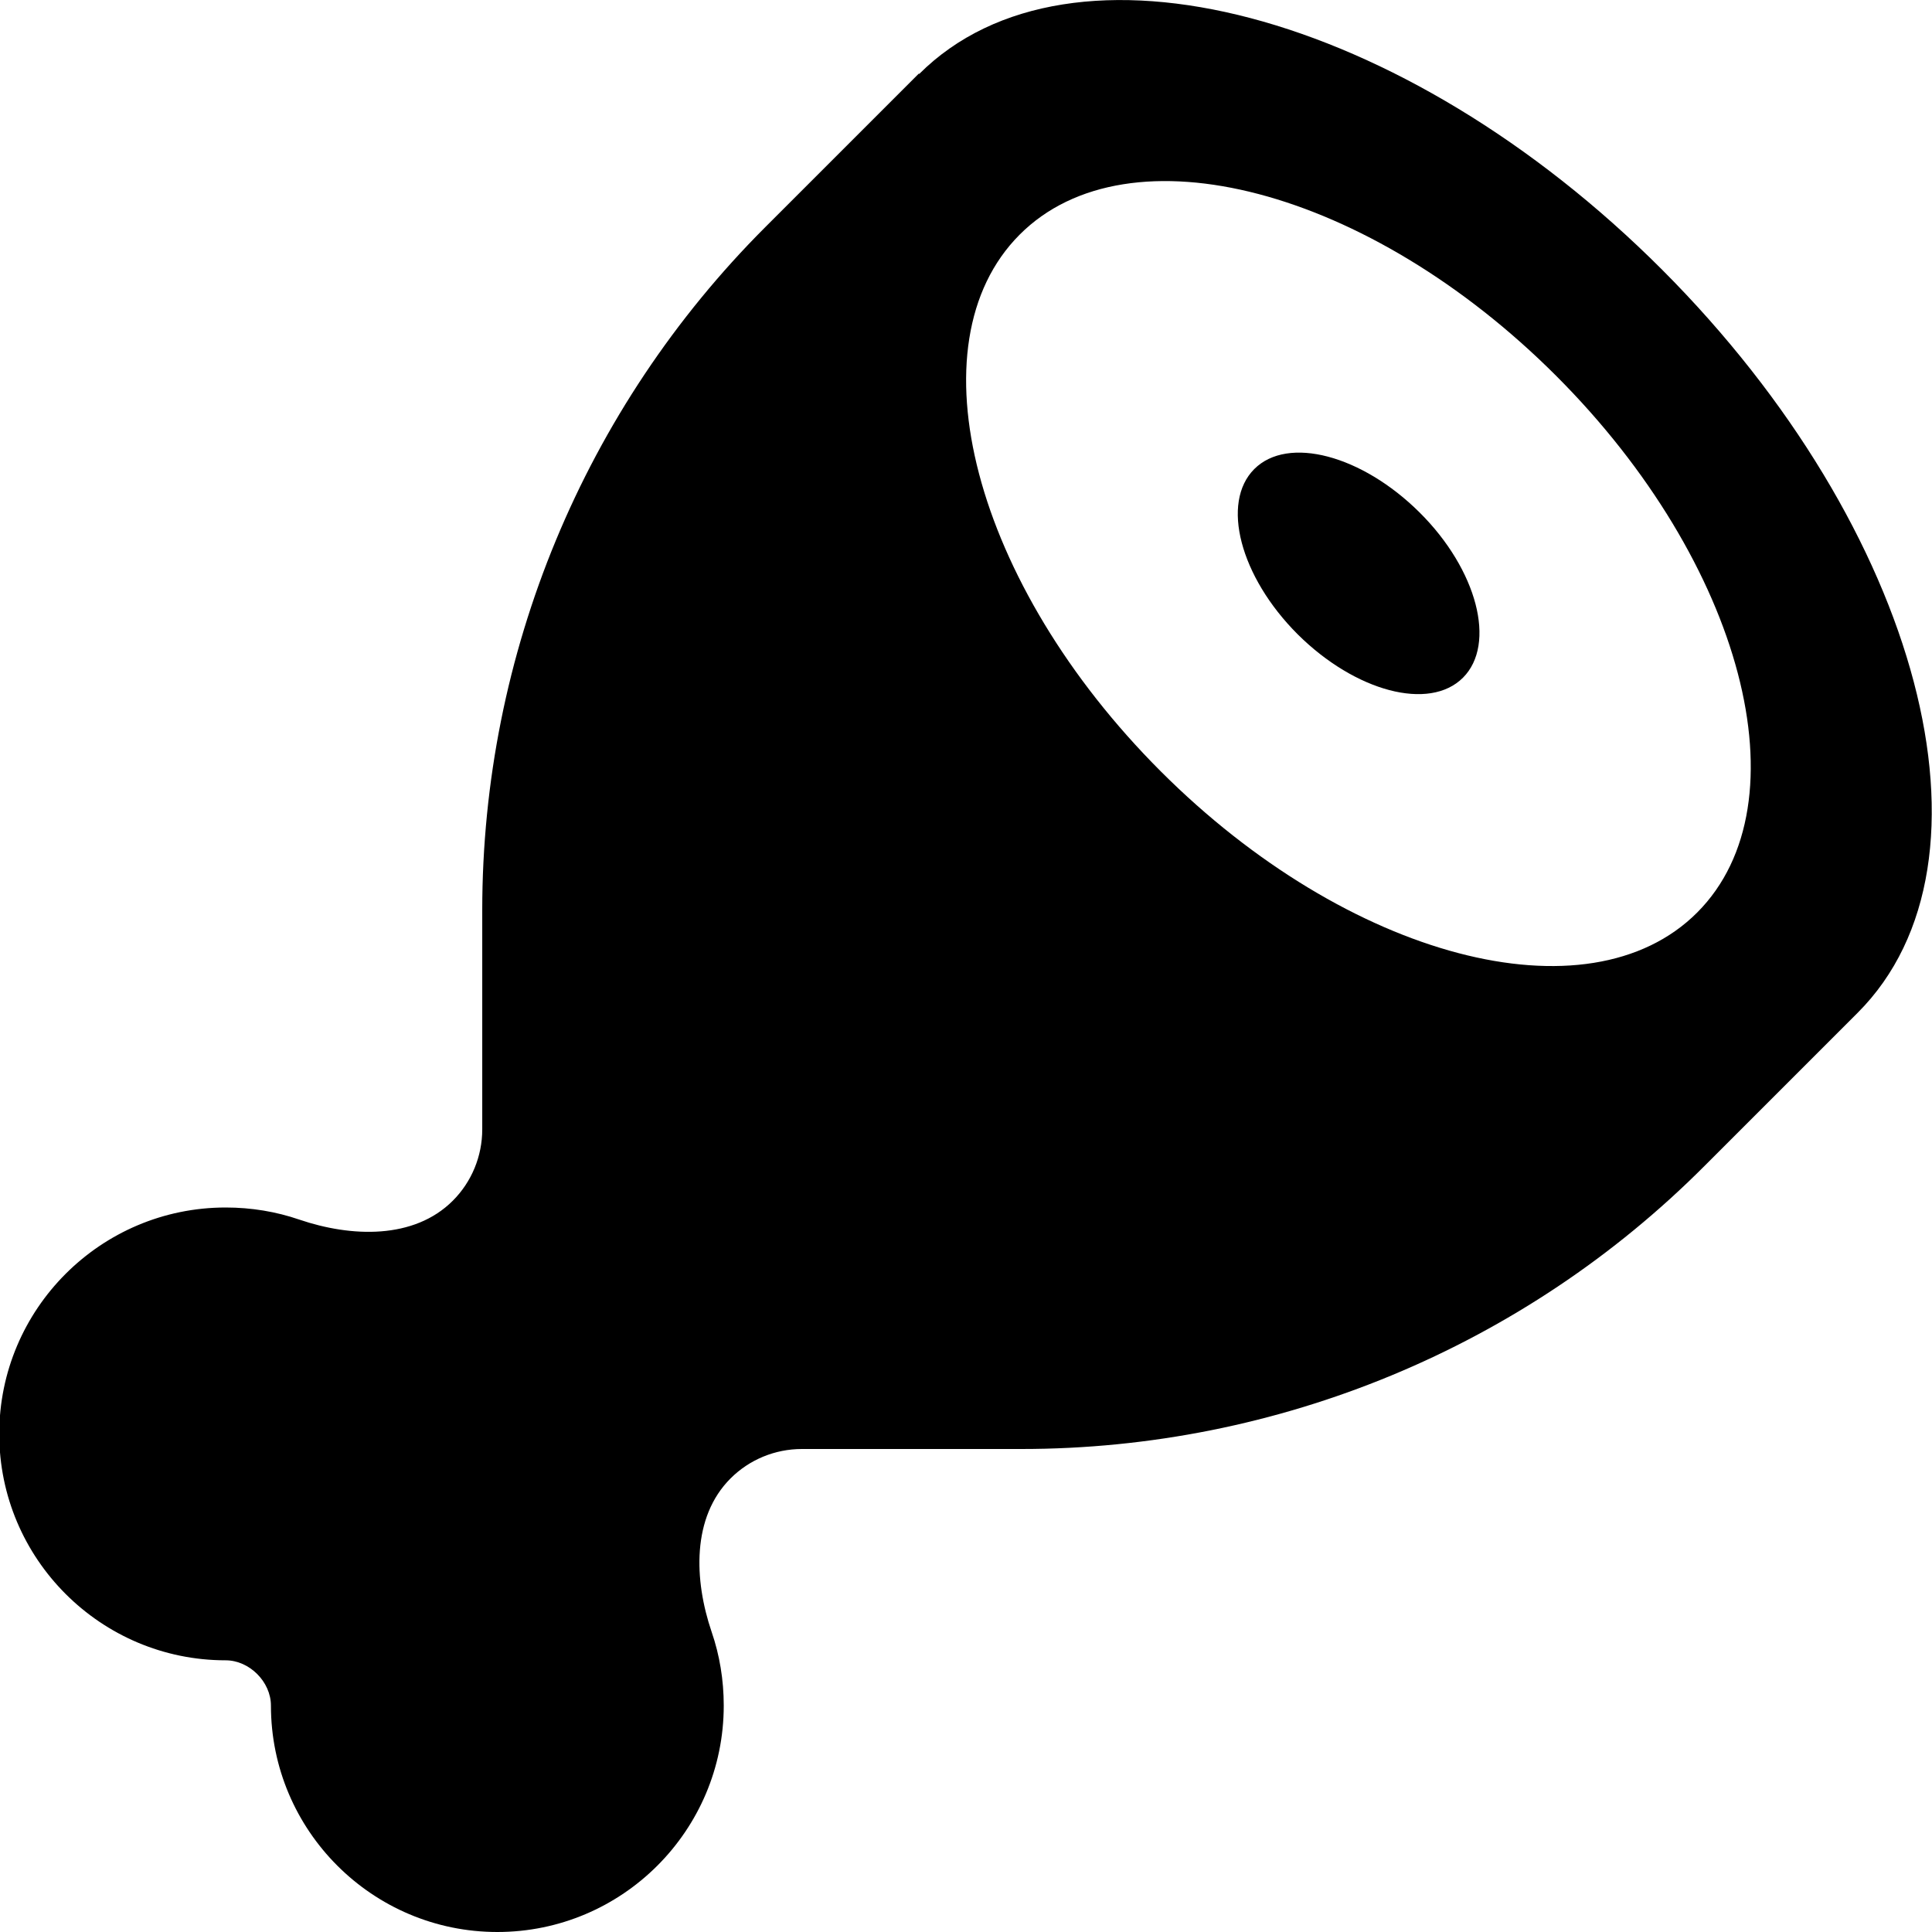
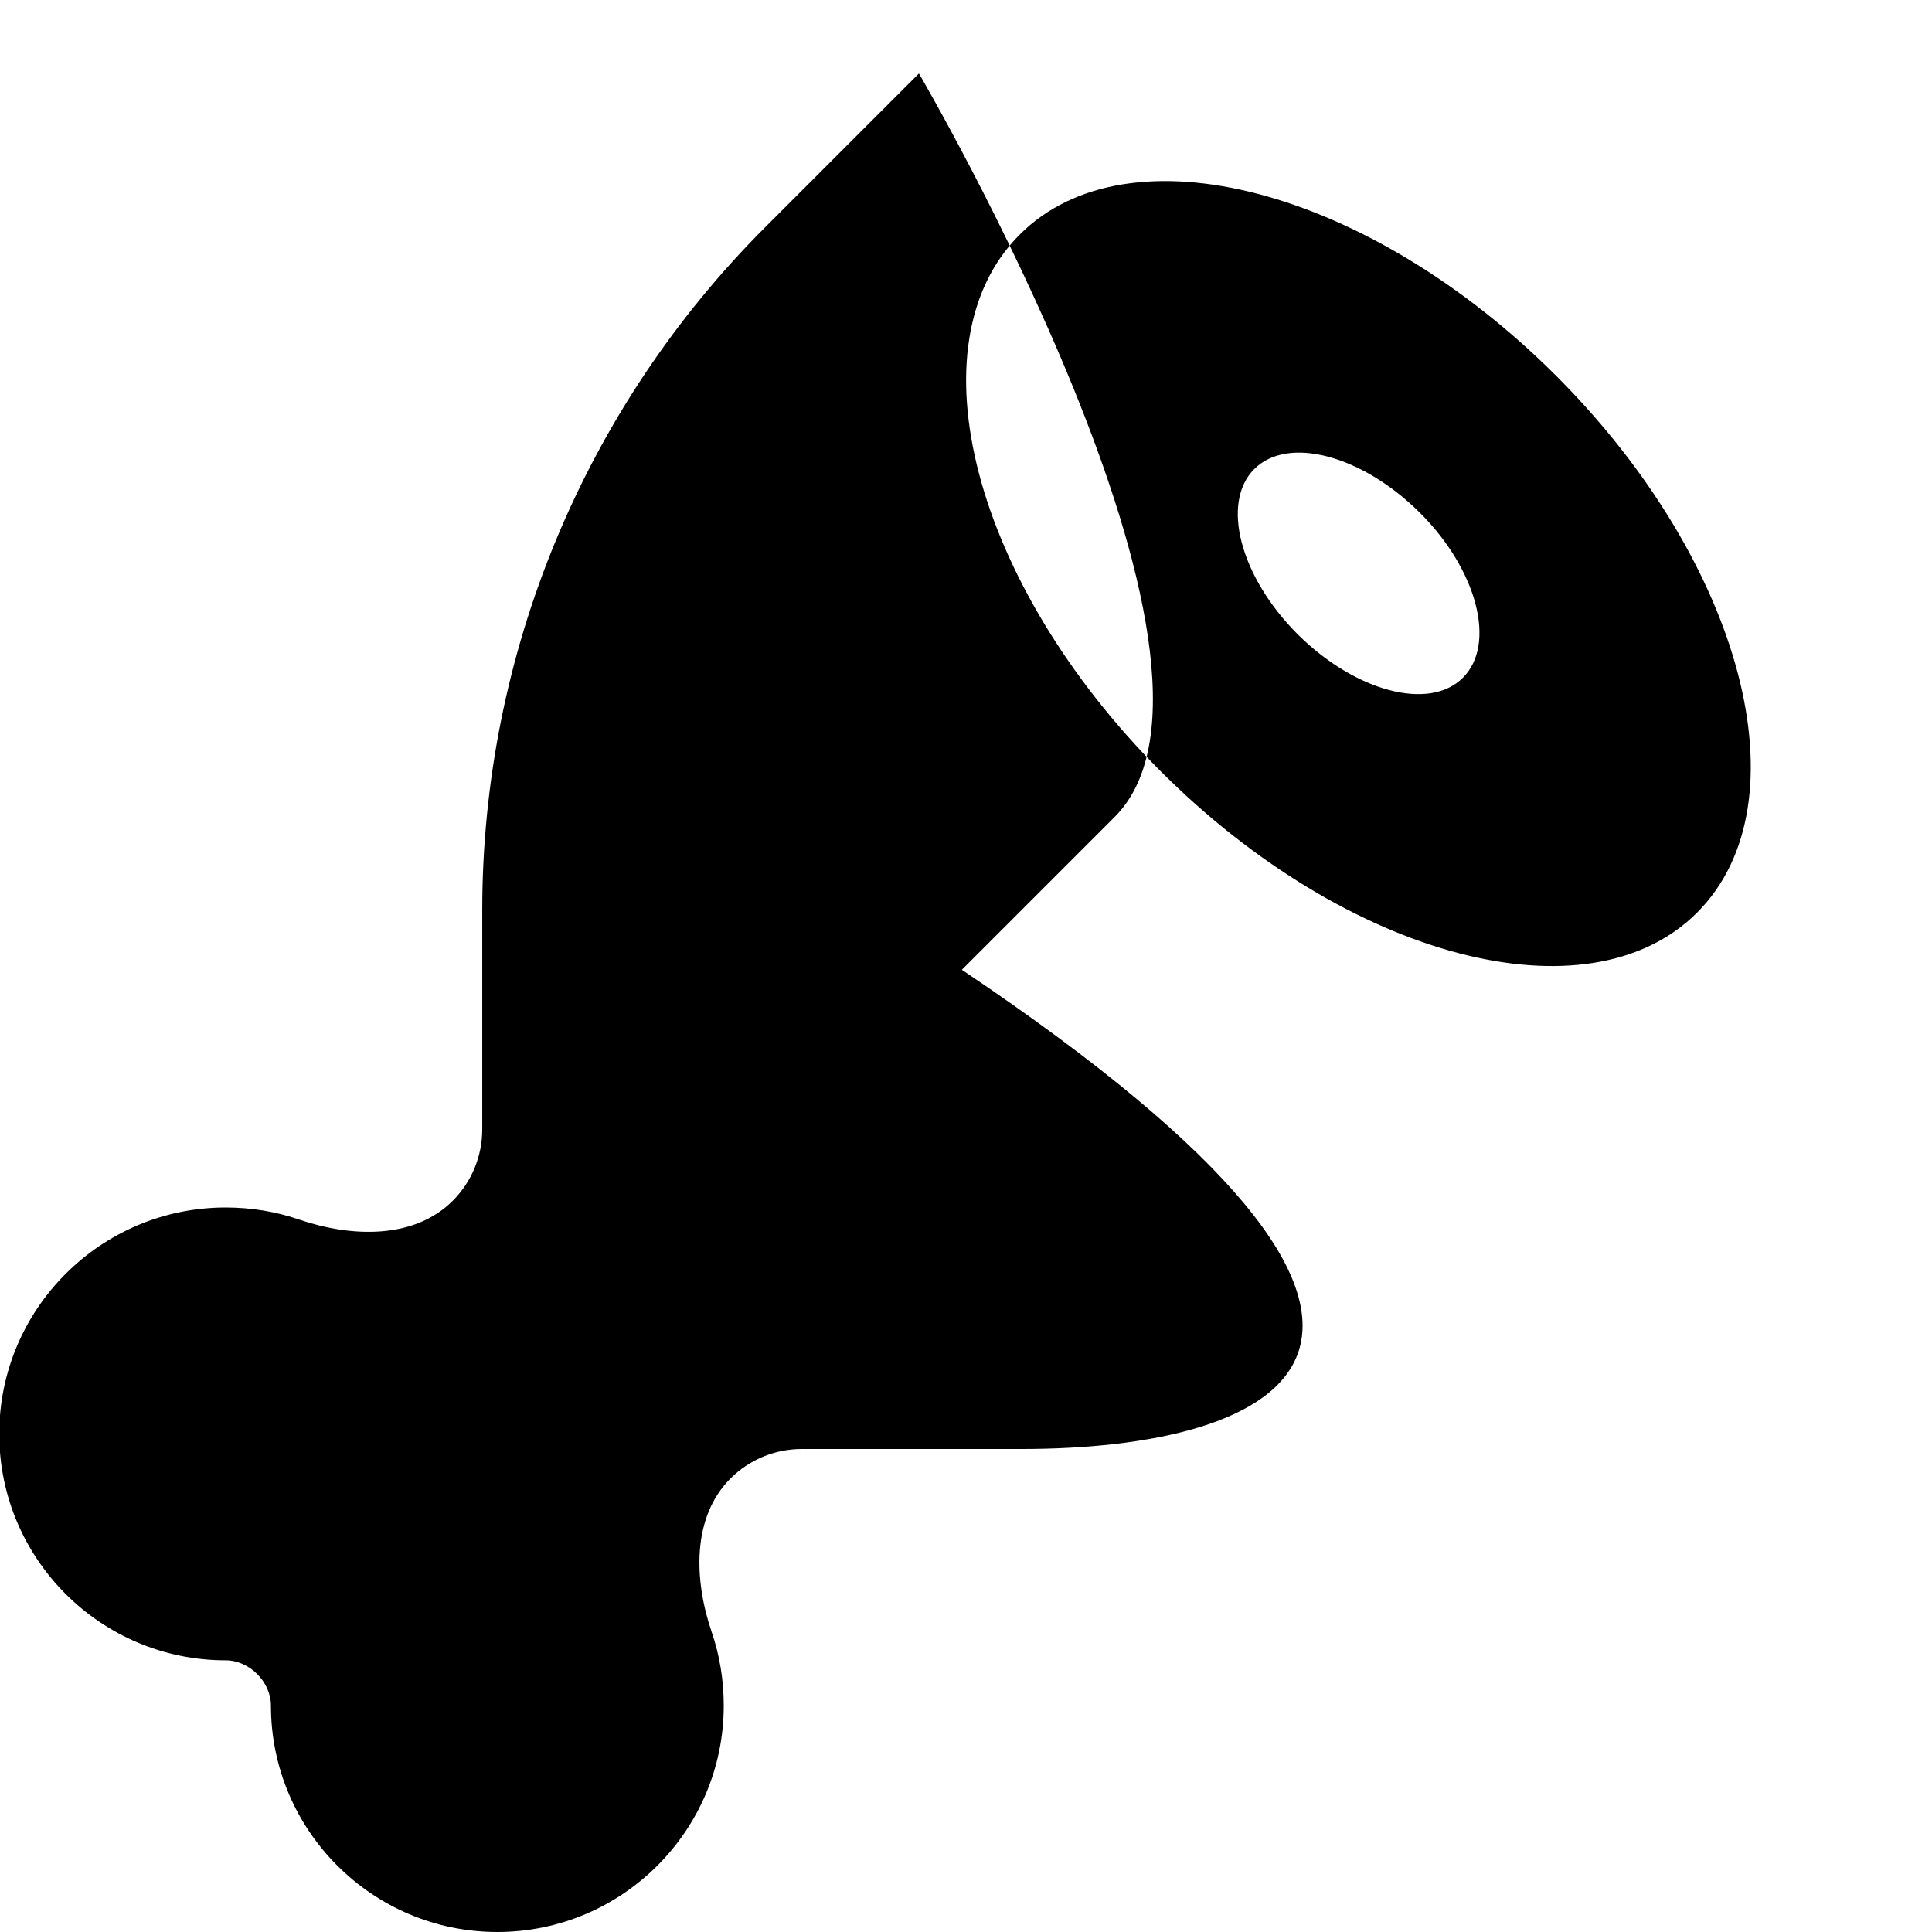
<svg xmlns="http://www.w3.org/2000/svg" viewBox="0 0 512 512">
-   <path fill="currentColor" d="M243.6 19.6C283.7-20.4 371.9 2.8 440.5 71.5s91.9 156.8 51.8 196.9l-40.5 40.5C403.9 357 338.7 384 270.7 384l-58.2 0c-7.1 0-13.9 2.8-18.9 7.8-10.3 10.3-9.7 26.9-5 40.7 2.1 6.1 3.2 12.7 3.2 19.5 0 33.1-26.9 60-60 60s-60-26.9-60-60c0-6.3-5.7-12-12-12-33.1 0-60-26.9-60-60s26.9-60 60-60c6.8 0 13.4 1.1 19.5 3.2 13.8 4.7 30.4 5.3 40.7-5 5-5 7.8-11.8 7.8-18.9l0-58.1c0-67.9 27-133 75-181l40.7-40.7zm64 184.8c49.6 49.6 113.3 66.4 142.2 37.4s12.2-92.6-37.4-142.2-113.3-66.4-142.2-37.4-12.2 92.6 37.4 142.2zm36.3-36.3c-15.3-15.3-20.4-34.9-11.5-43.8s28.5-3.7 43.8 11.5 20.4 34.9 11.5 43.8-28.5 3.7-43.8-11.5z" />
+   <path fill="currentColor" d="M243.6 19.6s91.9 156.8 51.8 196.9l-40.5 40.5C403.9 357 338.7 384 270.7 384l-58.2 0c-7.1 0-13.9 2.8-18.9 7.8-10.3 10.3-9.7 26.9-5 40.7 2.1 6.1 3.2 12.7 3.2 19.5 0 33.1-26.9 60-60 60s-60-26.9-60-60c0-6.3-5.7-12-12-12-33.1 0-60-26.9-60-60s26.9-60 60-60c6.8 0 13.4 1.1 19.5 3.2 13.8 4.7 30.4 5.3 40.7-5 5-5 7.8-11.8 7.8-18.9l0-58.1c0-67.9 27-133 75-181l40.7-40.7zm64 184.8c49.6 49.6 113.3 66.4 142.2 37.4s12.2-92.6-37.4-142.2-113.3-66.4-142.2-37.4-12.2 92.6 37.4 142.2zm36.3-36.3c-15.3-15.3-20.4-34.9-11.5-43.8s28.5-3.7 43.8 11.5 20.4 34.9 11.5 43.8-28.5 3.7-43.8-11.5z" />
</svg>